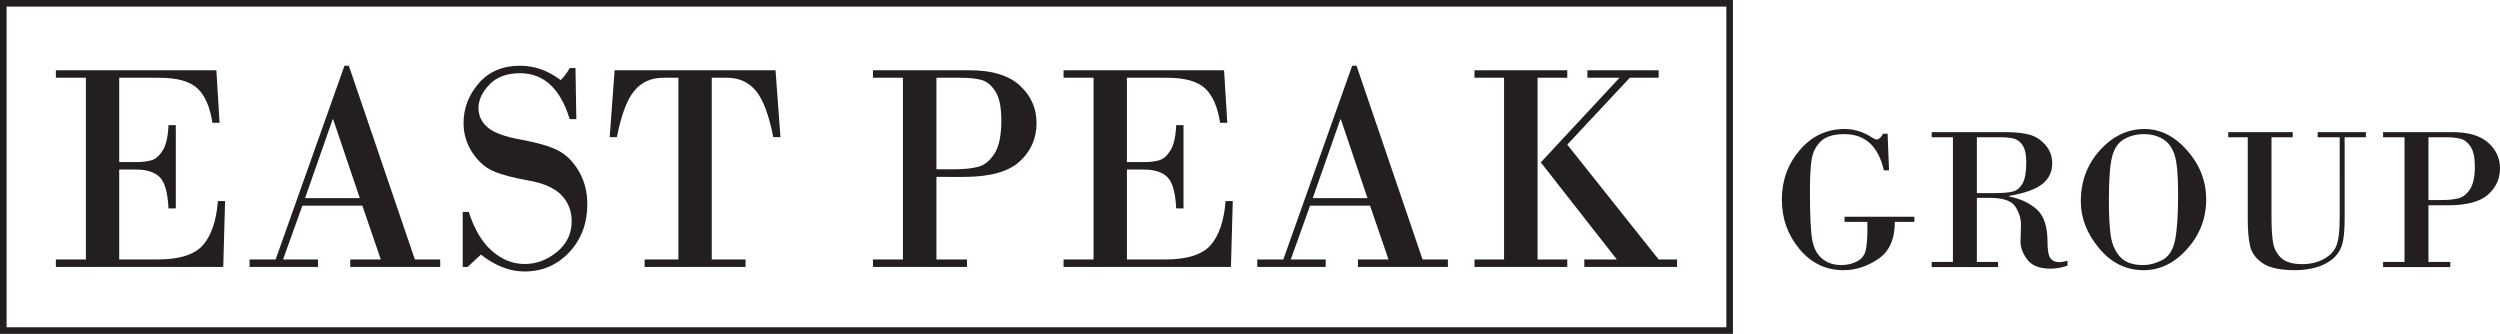
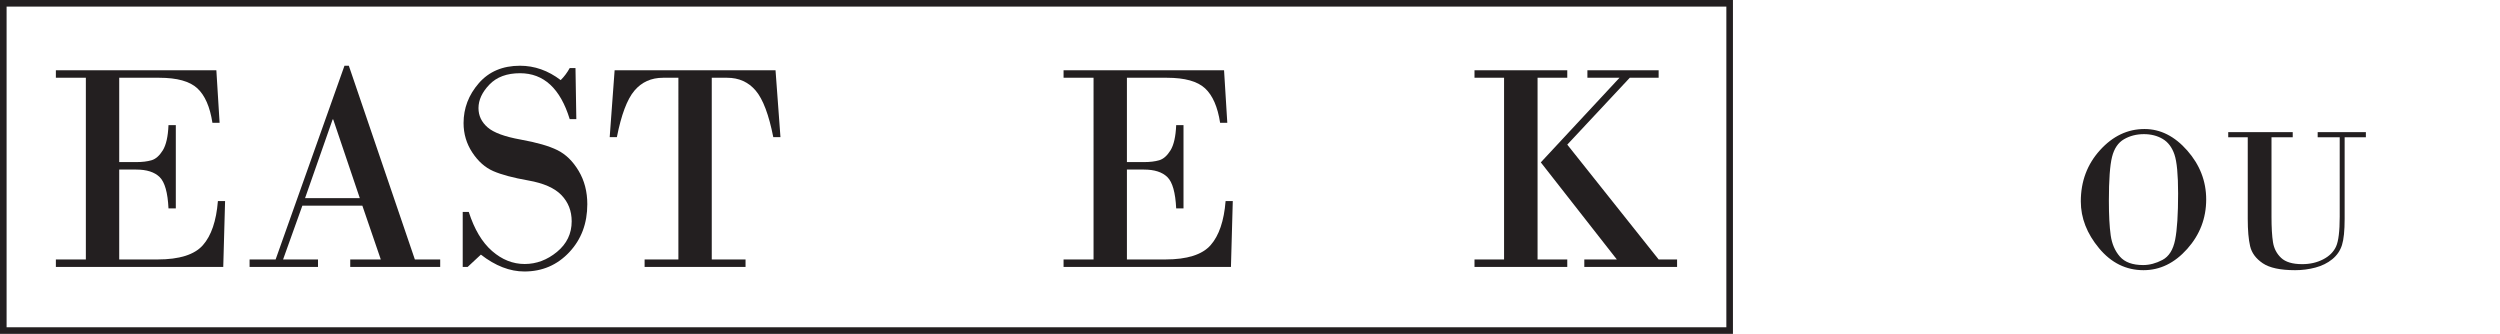
<svg xmlns="http://www.w3.org/2000/svg" version="1.1" id="Layer_1" x="0px" y="0px" width="3032.875px" height="405.042px" viewBox="0 0 3032.875 405.042" enable-background="new 0 0 3032.875 405.042" xml:space="preserve">
  <g>
    <g>
      <path fill="#231F20" d="M2094.329,8.001c0,105.871,0,283.121-0.008,389.041H8V8.001H2094.329 M2102.329,0.001    c-683.057,0-1419.26,0-2102.329,0c0,107.357,0,297.447,0,405.041c683.192,0,1419.323,0,2102.323,0    C2102.329,297.627,2102.329,107.351,2102.329,0.001L2102.329,0.001z" />
    </g>
    <g>
      <path fill="#231F20" d="M144.632,94.339v102.295h20.665c7.285,0,13.463-0.74,18.53-2.225c5.063-1.481,9.619-5.484,13.662-12.008    c4.041-6.521,6.347-16.723,6.918-30.601h8.881v101.05h-8.881c-0.914-19.215-4.472-31.873-10.676-37.982    c-6.205-6.107-15.686-9.162-28.436-9.162h-20.665v109.052h46.625c26.412,0,44.716-5.779,54.907-17.344    c10.188-11.563,16.25-29.382,18.188-53.46h8.71l-2.22,79.878H67.778v-9.074h36.377V94.339H67.778v-9.072h194.695l3.928,63.689    h-8.709c-2.963-19.331-9.053-33.27-18.273-41.809c-9.223-8.539-24.594-12.81-46.112-12.81L144.632,94.339L144.632,94.339z" />
      <path fill="#231F20" d="M439.579,249.47h-72.756l-23.396,65.288h42.354v9.074h-83.003v-9.074h31.596L417.89,79.751h5.293    l80.101,235.007h30.74v9.074H424.892v-9.074h37.062L439.579,249.47z M370.069,240.398h66.437l-32.279-95.534h-0.683    L370.069,240.398z" />
      <path fill="#231F20" d="M698.149,82.599l1.023,61.909h-8.026c-11.387-37.12-31.482-55.684-60.288-55.684    c-15.94,0-28.322,4.598-37.146,13.788c-8.825,9.191-13.235,18.71-13.235,28.553c0,9.135,3.672,16.9,11.017,23.305    c7.344,6.405,20.75,11.358,40.22,14.855c19.47,3.5,34.299,7.77,44.489,12.809c10.188,5.043,18.786,13.432,25.789,25.174    c7.002,11.74,10.504,25.203,10.504,40.385c0,23.365-7.317,42.813-21.946,58.351c-14.632,15.539-32.765,23.305-54.396,23.305    c-17.648,0-35.239-6.818-52.772-20.457l-16.053,14.943h-5.979v-66.714h7.344c6.718,20.992,16.11,36.767,28.181,47.321    c12.067,10.559,25.276,15.834,39.623,15.834c14.229,0,27.297-4.895,39.194-14.68c11.896-9.781,17.849-22.147,17.849-37.091    c0-12.568-4.129-23.154-12.383-31.756c-8.257-8.598-21.634-14.525-40.136-17.789c-18.504-3.262-32.705-7.055-42.61-11.387    c-9.905-4.328-18.39-11.858-25.447-22.594c-7.062-10.731-10.588-22.621-10.588-35.668c0-18.027,6.147-34.127,18.444-48.302    c12.297-14.171,28.976-21.26,50.039-21.26c17.647,0,34.101,5.813,49.357,17.437c4.211-4.15,7.855-9.014,10.931-14.59h7.003V82.599    z" />
      <path fill="#231F20" d="M745.627,85.267h195.208l5.979,81.123h-8.711c-5.354-27.158-12.439-45.957-21.263-56.395    c-8.825-10.436-20.409-15.656-34.755-15.656H863.47v220.419h40.988v9.074H782.005v-9.074h40.988V94.339h-18.615    c-14.348,0-25.935,5.221-34.756,15.656c-8.824,10.438-15.912,29.236-21.263,56.395h-8.711L745.627,85.267z" />
-       <path fill="#231F20" d="M1136.046,214.603v100.155h37.061v9.074h-114.086v-9.074h36.377V94.339h-36.377v-9.072h118.015    c26.643,0,46.709,6.168,60.2,18.502c13.492,12.336,20.238,27.517,20.238,45.543c0,18.502-6.805,34.011-20.408,46.521    c-13.606,12.514-36.235,18.77-67.889,18.77H1136.046z M1136.046,94.339v111.012h22.031c11.498,0,21.063-1.008,28.69-3.024    c7.627-2.016,14.201-7.354,19.726-16.012c5.521-8.655,8.282-22.061,8.282-40.207c0-16.01-2.42-27.778-7.258-35.313    c-4.84-7.531-10.563-12.156-17.164-13.877c-6.604-1.718-14.803-2.58-24.594-2.58H1136.046z" />
      <path fill="#231F20" d="M1367.118,94.339v102.295h20.664c7.284,0,13.463-0.74,18.53-2.225c5.064-1.481,9.619-5.484,13.662-12.008    c4.041-6.521,6.346-16.723,6.918-30.601h8.881v101.05h-8.881c-0.914-19.215-4.471-31.873-10.674-37.982    c-6.207-6.107-15.687-9.162-28.438-9.162h-20.663v109.052h46.625c26.411,0,44.717-5.779,54.905-17.344    c10.189-11.563,16.252-29.382,18.189-53.46h8.711l-2.221,79.878h-203.064v-9.074h36.377V94.339h-36.377v-9.072h194.695    l3.928,63.689h-8.709c-2.963-19.331-9.053-33.27-18.274-41.809s-24.593-12.81-46.111-12.81L1367.118,94.339L1367.118,94.339z" />
-       <path fill="#231F20" d="M1662.065,249.47h-72.756l-23.396,65.288h42.354v9.074h-83.002v-9.074h31.597l83.516-235.007h5.293    l80.1,235.007h30.74v9.074H1647.38v-9.074h37.061L1662.065,249.47z M1592.556,240.398h66.437l-32.279-95.534h-0.685    L1592.556,240.398z" />
      <path fill="#231F20" d="M1824.653,314.758V94.339h-35.864v-9.072h112.55v9.072h-36.037v220.419h36.037v9.074h-112.55v-9.074    H1824.653z M1925.759,85.267h86.418v9.072h-35.012l-75.828,81.124l110.84,139.295h22.373v9.074h-112.549v-9.074h39.451    l-92.227-117.769l95.471-102.65h-38.938V85.267z" />
    </g>
  </g>
  <g>
-     <path fill="#231F20" d="M2265.42,269.177h-27.711v-6.225h84.717v6.225h-23.682c0,20.916-6.713,35.91-20.141,44.983   c-13.428,9.075-27.467,13.61-42.115,13.61c-21.404,0-39.227-8.545-53.467-25.635c-14.242-17.09-21.361-37.066-21.361-59.936   c0-23.193,7.281-43.274,21.85-60.242c14.566-16.968,32.715-25.452,54.443-25.452c11.23,0,21.973,3.256,32.227,9.766   c3.092,1.953,5.25,2.93,6.471,2.93c2.604,0,5.207-2.319,7.813-6.958h5.492l1.709,44.433h-6.225   c-6.756-29.296-22.748-43.945-47.975-43.945c-13.104,0-22.664,2.951-28.686,8.85c-6.023,5.901-9.705,13.348-11.047,22.339   c-1.344,8.993-2.016,21.832-2.016,38.514c0,30.029,0.996,49.926,2.992,59.691c1.992,9.766,6.082,17.111,12.268,22.034   c6.184,4.925,13.752,7.386,22.705,7.386c7.16,0,13.529-1.465,19.104-4.395s9.074-7.304,10.498-13.123   c1.424-5.817,2.137-14.506,2.137-26.063V269.177z" />
-     <path fill="#231F20" d="M2369.18,317.761V166.517h-25.758v-6.226h89.723c11.719,0,21.342,1.019,28.869,3.052   c7.527,2.035,14.018,6.247,19.471,12.634c5.451,6.39,8.178,13.733,8.178,22.034c0,10.336-3.988,18.719-11.963,25.147   c-7.977,6.43-21.484,11.271-40.527,14.525v0.611c13.672,2.686,24.883,7.895,33.631,15.625c8.748,7.732,13.123,20.834,13.123,39.307   c0,10.58,1.24,17.354,3.723,20.324c2.482,2.972,5.92,4.455,10.314,4.455c2.848,0,6.266-0.568,10.254-1.709v5.982   c-7.08,2.441-13.916,3.662-20.508,3.662c-13.428,0-22.908-3.742-28.441-11.23c-5.535-7.486-8.221-14.811-8.057-21.973l0.488-20.752   c0-7.242-2.301-14.384-6.896-21.424c-4.6-7.038-15.037-10.559-31.313-10.559h-15.258v77.758h25.756v6.227h-80.566v-6.227H2369.18z    M2398.232,166.517v67.749h21.973c9.439,0,16.641-0.629,21.605-1.892c4.963-1.261,8.932-4.557,11.902-9.888   c2.971-5.329,4.455-13.813,4.455-25.452c0-9.521-1.506-16.479-4.516-20.874c-3.012-4.395-6.652-7.099-10.926-8.118   c-4.271-1.017-9.869-1.526-16.785-1.526H2398.232z" />
    <path fill="#231F20" d="M2600.381,327.771c-21.16,0-39.123-8.869-53.895-26.611c-14.77-17.74-22.156-36.701-22.156-56.885   c0-24.25,7.752-44.94,23.256-62.072c15.502-17.13,33.508-25.696,54.016-25.696c19.287,0,36.578,8.709,51.879,26.123   c15.299,17.416,22.949,37.192,22.949,59.327c0,22.787-7.67,42.785-23.01,59.997S2620.4,327.771,2600.381,327.771z    M2600.869,162.732c-8.953,0-16.988,2.056-24.109,6.165c-7.121,4.11-11.963,11.251-14.525,21.423   c-2.564,10.174-3.846,27.914-3.846,53.222c0,17.498,0.732,31.455,2.197,41.871c1.465,10.418,5.188,19.043,11.17,25.879   c5.98,6.836,15.359,10.254,28.137,10.254c7.813,0,15.645-2.076,23.498-6.227s12.98-12.308,15.381-24.475   c2.4-12.165,3.602-30.863,3.602-56.092c0-22.867-1.486-38.654-4.455-47.363c-2.973-8.707-7.732-14.994-14.283-18.86   C2617.084,164.667,2609.494,162.732,2600.869,162.732z" />
    <path fill="#231F20" d="M2838.418,166.517h-26.734v-6.226h58.473v6.226h-25.758v98.999c0,14.324-1.078,24.902-3.234,31.738   s-6.084,12.574-11.779,17.213c-5.697,4.639-12.512,8.016-20.447,10.131c-7.934,2.115-16.135,3.174-24.598,3.174   c-17.904,0-31.006-2.807-39.307-8.422s-13.408-12.531-15.318-20.752c-1.914-8.219-2.869-19.246-2.869-33.082v-98.999h-23.682   v-6.226h78.246v6.226h-25.756v96.192c0,13.266,0.609,23.682,1.83,31.25s4.518,13.875,9.889,18.92   c5.371,5.047,13.873,7.568,25.512,7.568c9.439,0,17.902-1.932,25.391-5.798c7.486-3.864,12.715-9.052,15.688-15.563   c2.969-6.51,4.455-18.635,4.455-36.377V166.517z" />
-     <path fill="#231F20" d="M2946.084,249.037v68.725h26.488v6.227h-81.543v-6.227h26.002V166.517h-26.002v-6.226h84.352   c19.043,0,33.387,4.232,43.029,12.695c9.645,8.465,14.465,18.881,14.465,31.25c0,12.695-4.863,23.337-14.586,31.922   c-9.727,8.587-25.9,12.879-48.523,12.879H2946.084z M2946.084,166.517v76.172h15.746c8.219,0,15.055-0.691,20.508-2.076   c5.451-1.383,10.152-5.045,14.1-10.986c3.947-5.939,5.92-15.137,5.92-27.587c0-10.986-1.729-19.062-5.188-24.231   c-3.459-5.167-7.549-8.341-12.268-9.521c-4.721-1.179-10.58-1.77-17.578-1.77H2946.084z" />
  </g>
</svg>